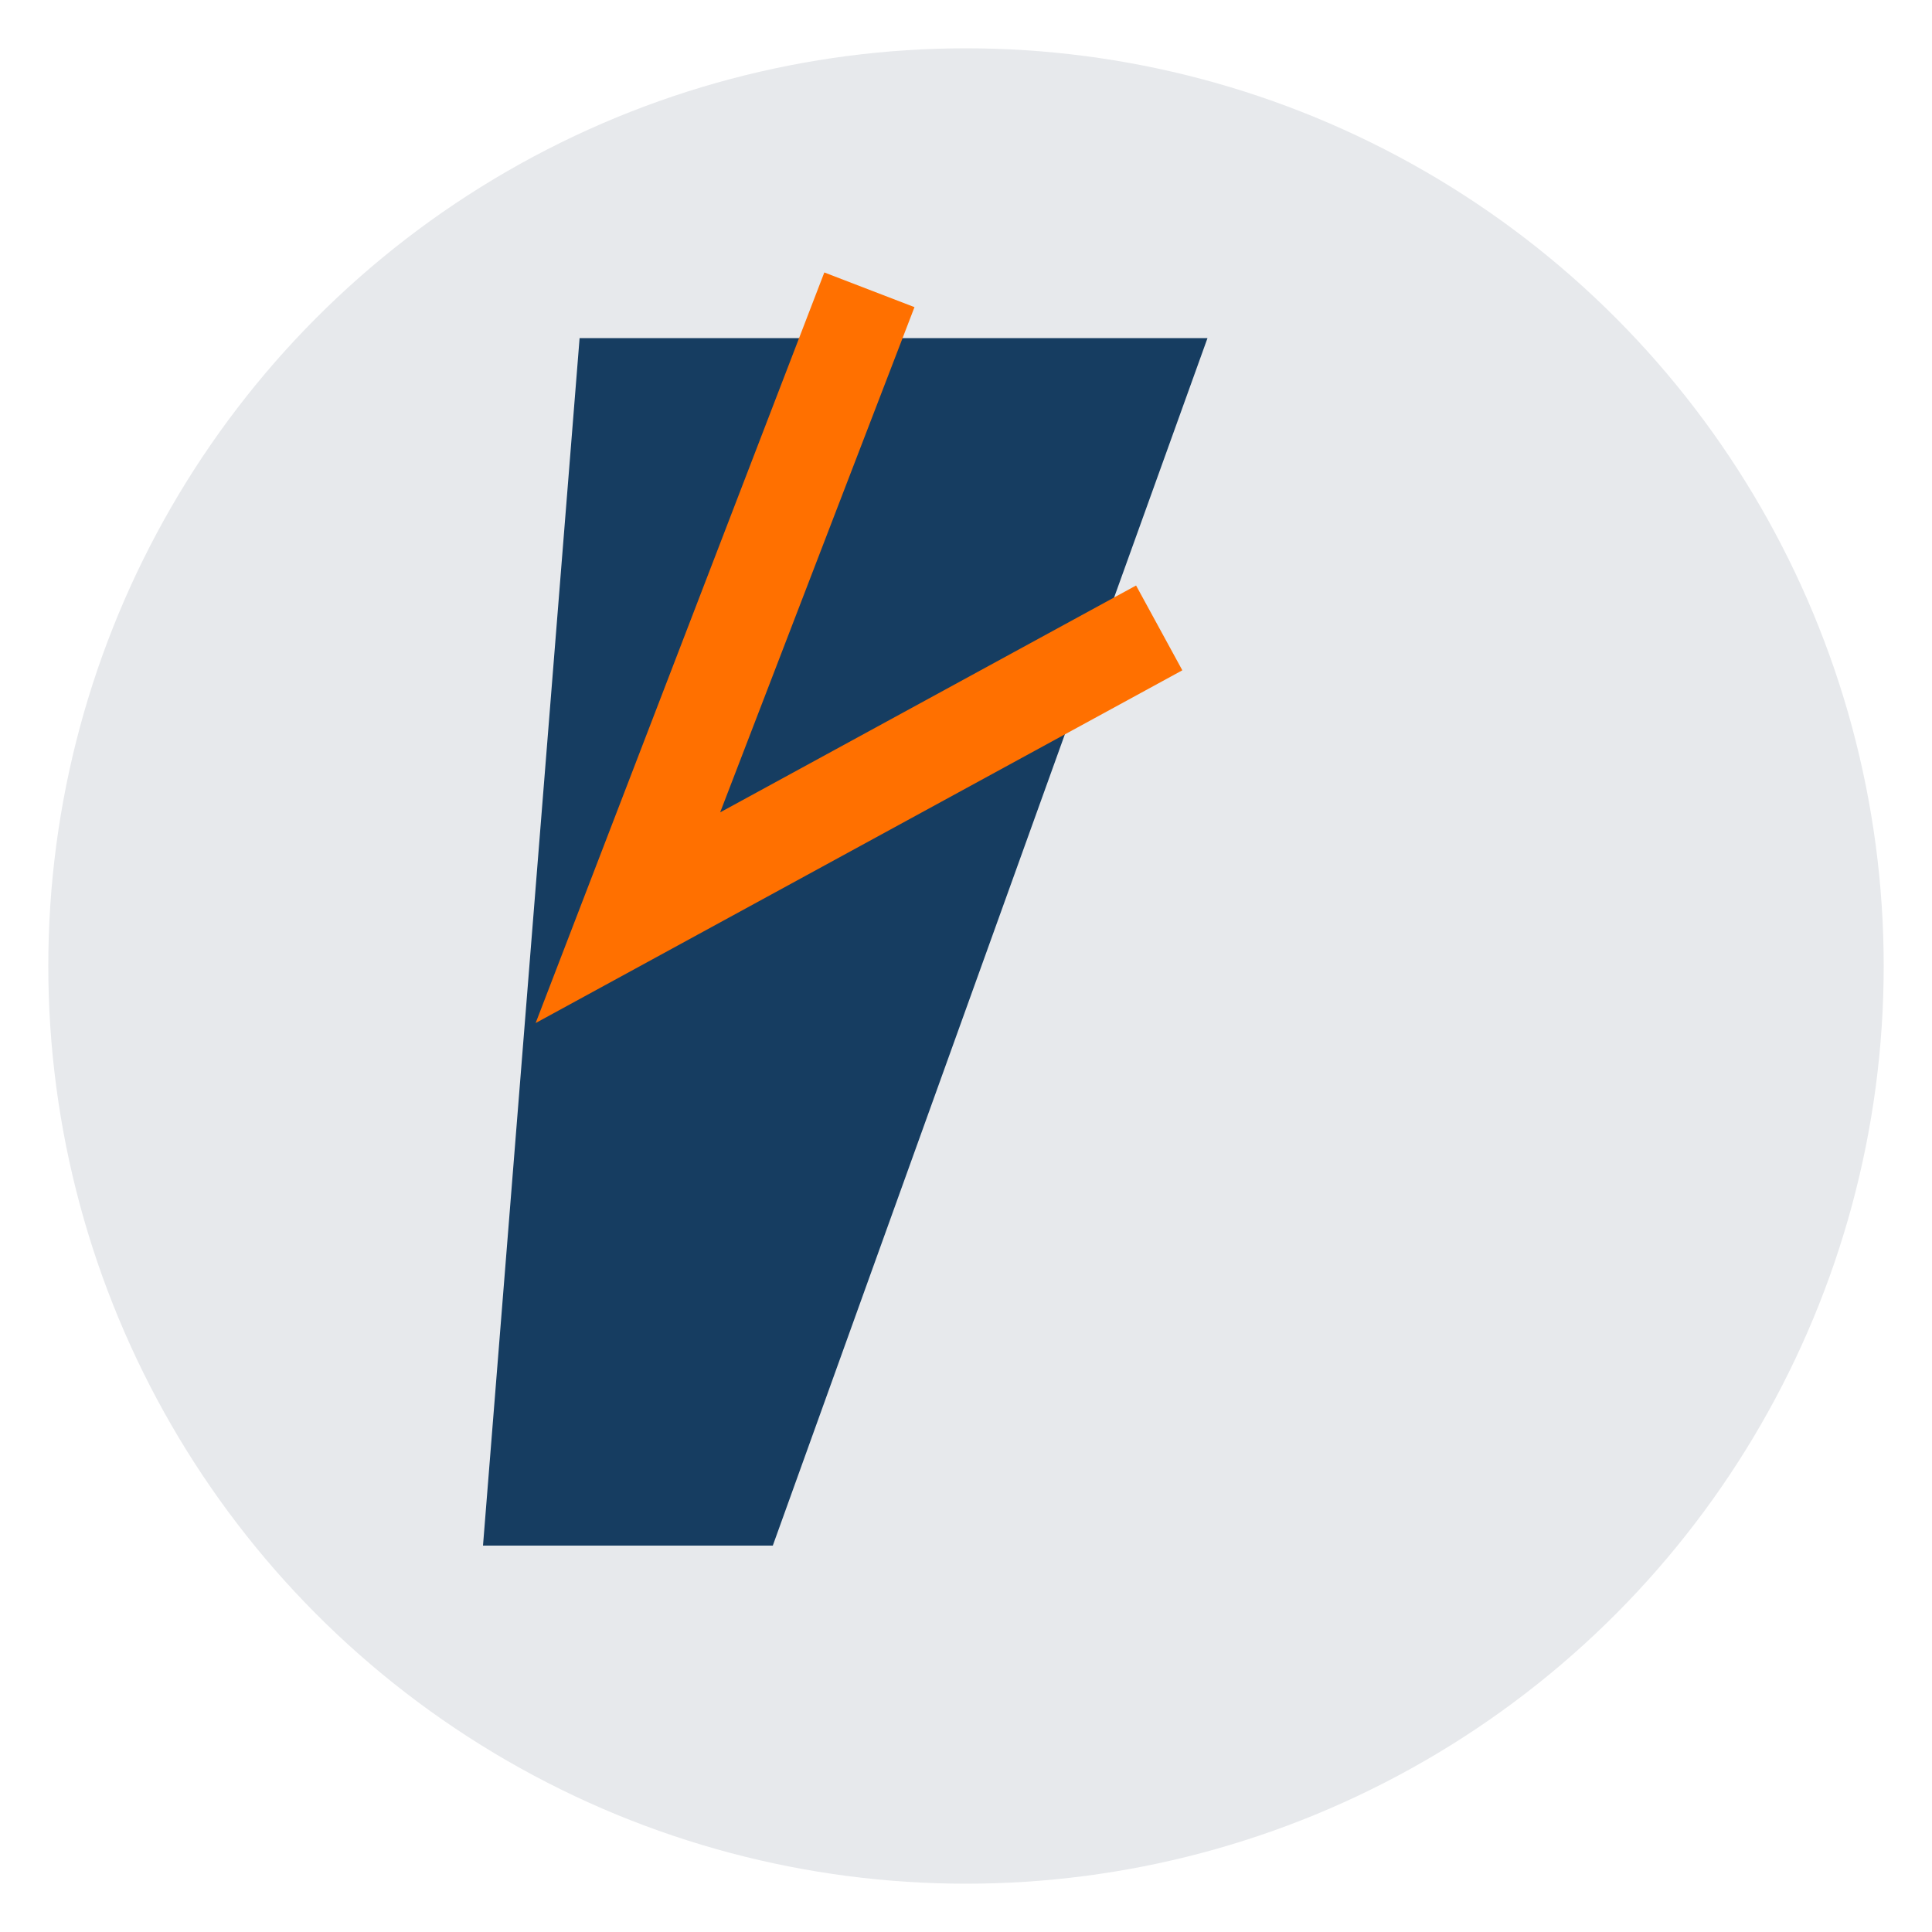
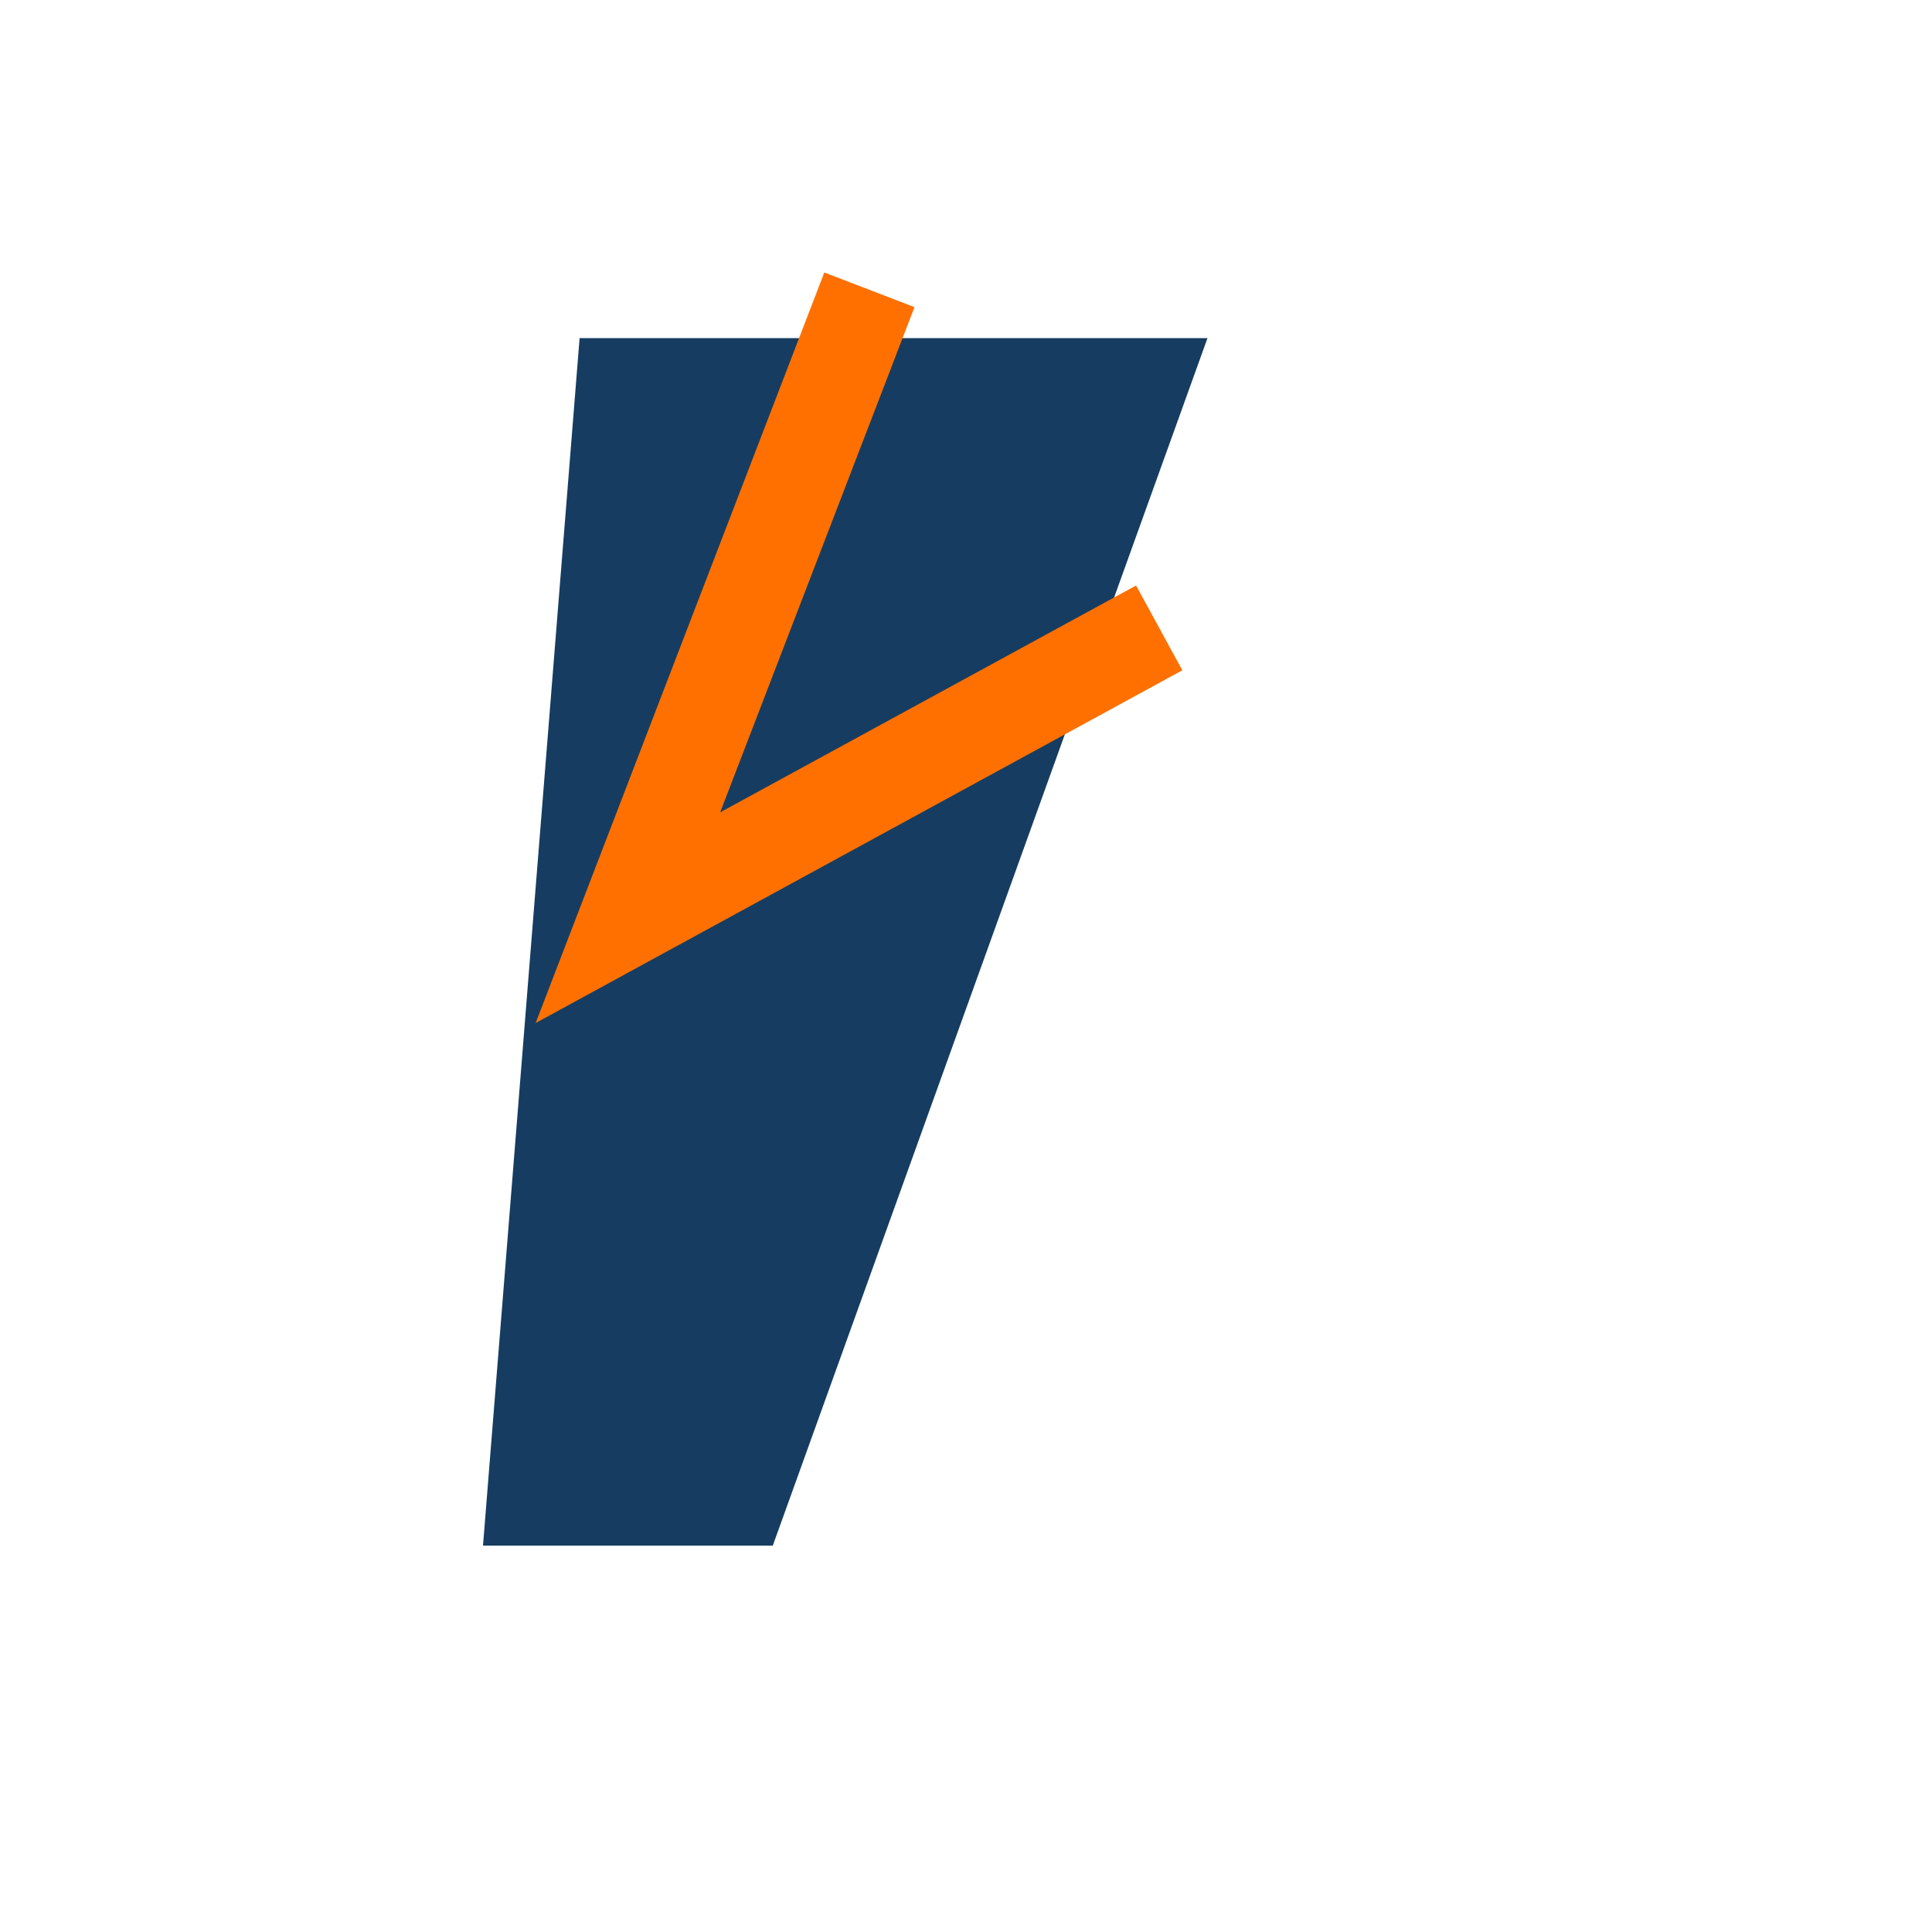
<svg xmlns="http://www.w3.org/2000/svg" width="40" height="40" viewBox="0 0 40 40">
-   <circle cx="20" cy="20" r="19" fill="#E7E9EC" />
  <polygon points="12,7 25,7 16,32 22,32 10,32" fill="#163D61" />
  <polyline points="18,6 13,19 24,13" fill="none" stroke="#FF7000" stroke-width="2" />
</svg>